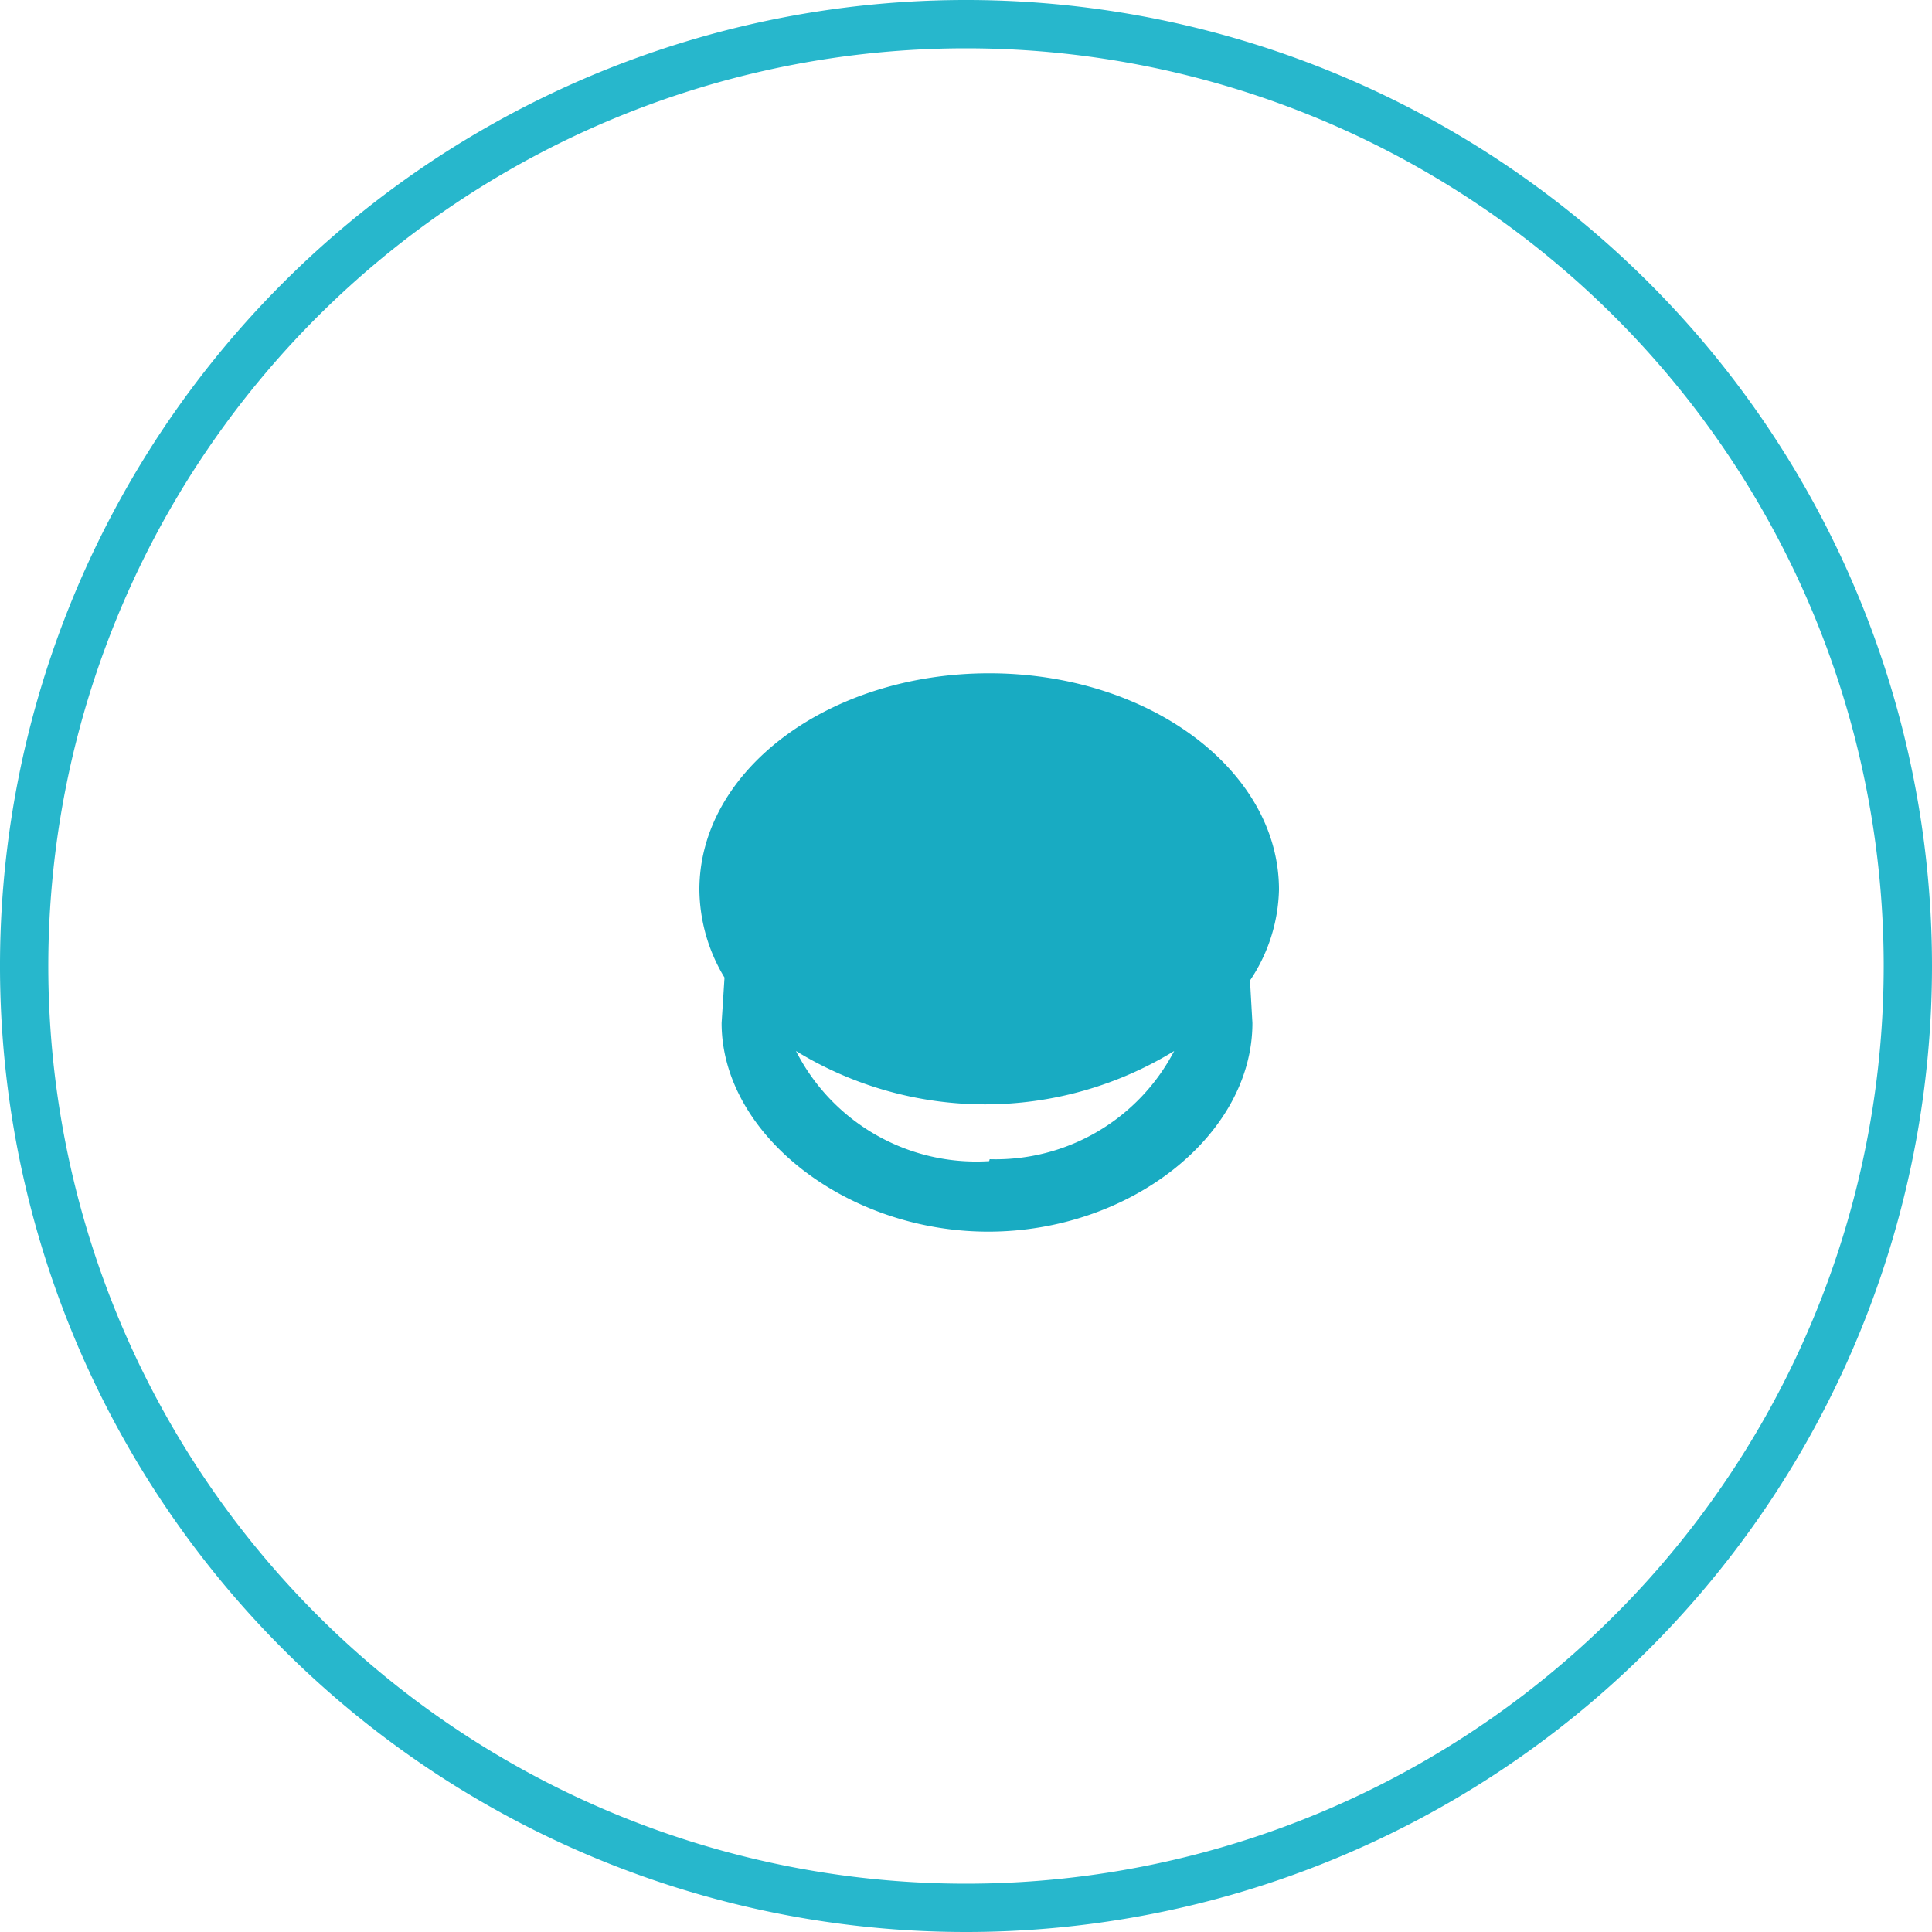
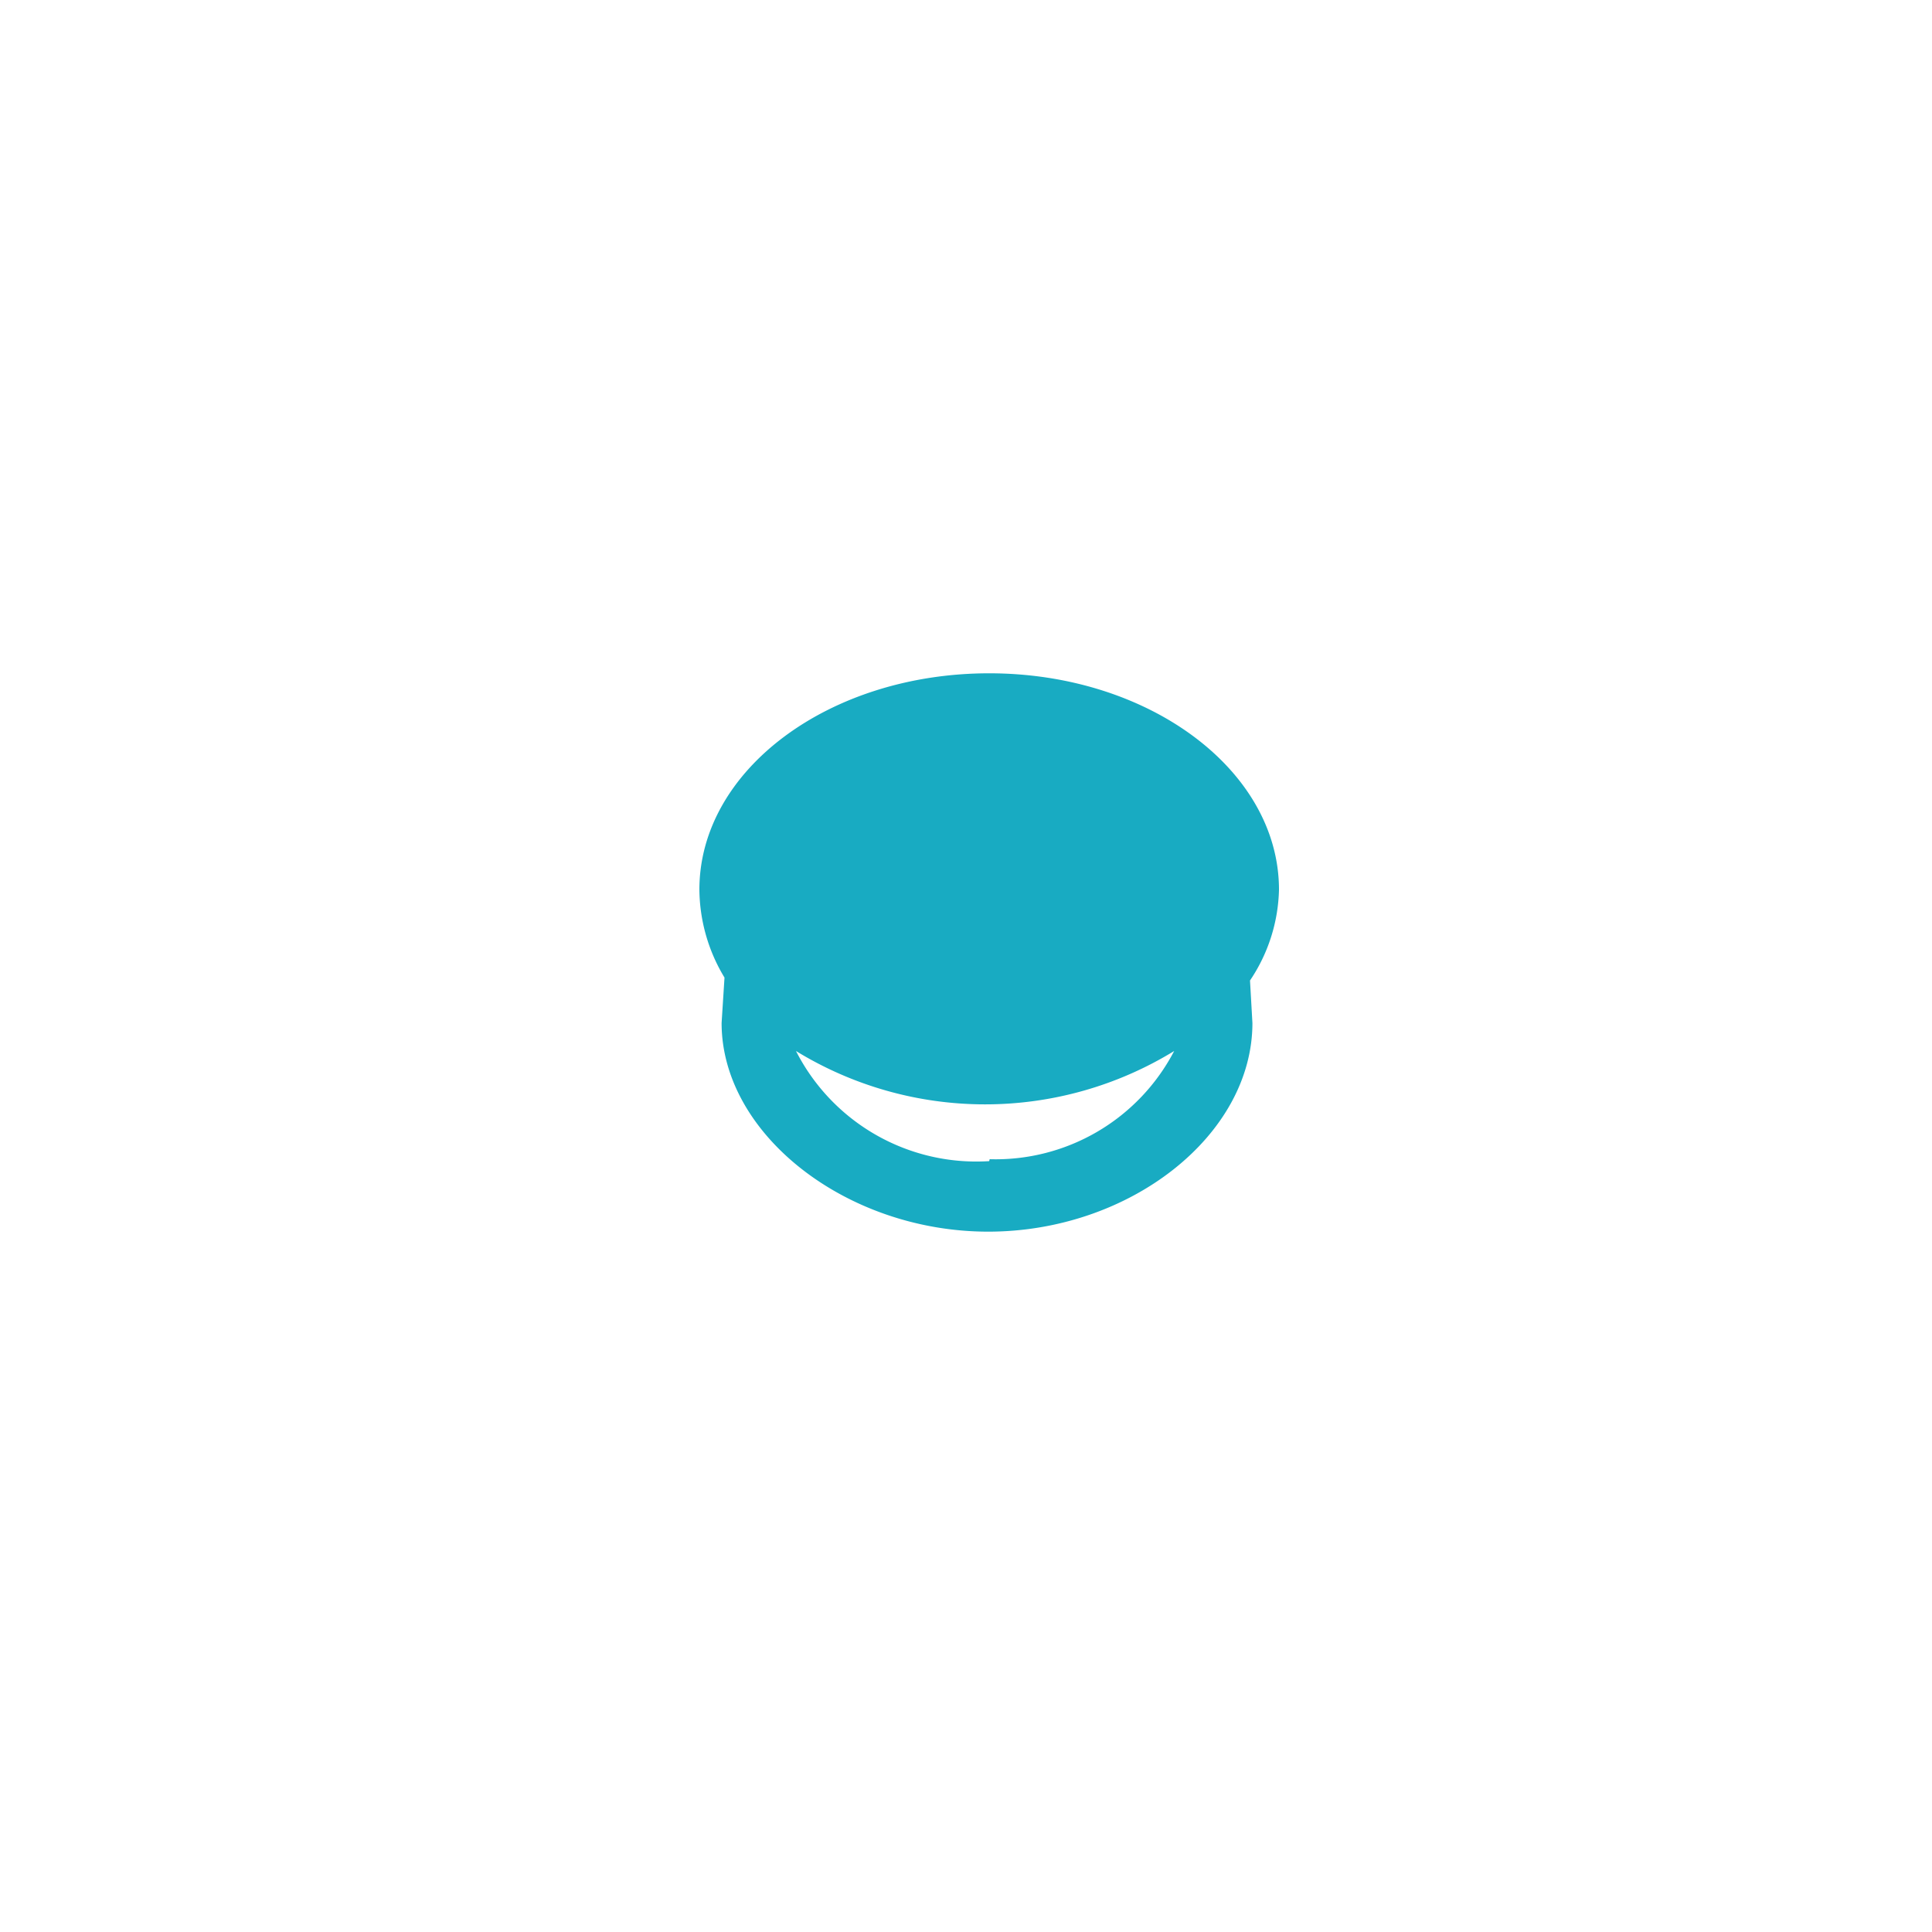
<svg xmlns="http://www.w3.org/2000/svg" id="Warstwa_1" data-name="Warstwa 1" viewBox="0 0 40 40">
  <defs>
    <style>.cls-1{fill:none;}.cls-2{fill:#27b7cc;}.cls-3{fill:#18abc2;}</style>
  </defs>
  <g id="Ellipse_103" data-name="Ellipse 103">
    <circle class="cls-1" cx="20" cy="20" r="20" />
-     <path class="cls-2" d="M20,40A20,20,0,1,1,40,20,20,20,0,0,1,20,40ZM20,1A19,19,0,1,0,39,20,19,19,0,0,0,20,1Z" />
  </g>
  <g id="icon_10" data-name="icon 10">
    <path id="Path_52" data-name="Path 52" class="cls-3" d="M26.48,18.42c0-2.47-2.69-4.48-6-4.48s-6,2-6,4.48A3.57,3.57,0,0,0,15,20.24l-.06.94c0,2.3,2.58,4.32,5.52,4.32s5.47-2,5.47-4.32l-.05-.88A3.5,3.5,0,0,0,26.48,18.42Zm-6,5.62a4.19,4.19,0,0,1-4-2.28,7.49,7.49,0,0,0,7.83,0A4.17,4.17,0,0,1,20.49,24Z" />
  </g>
</svg>